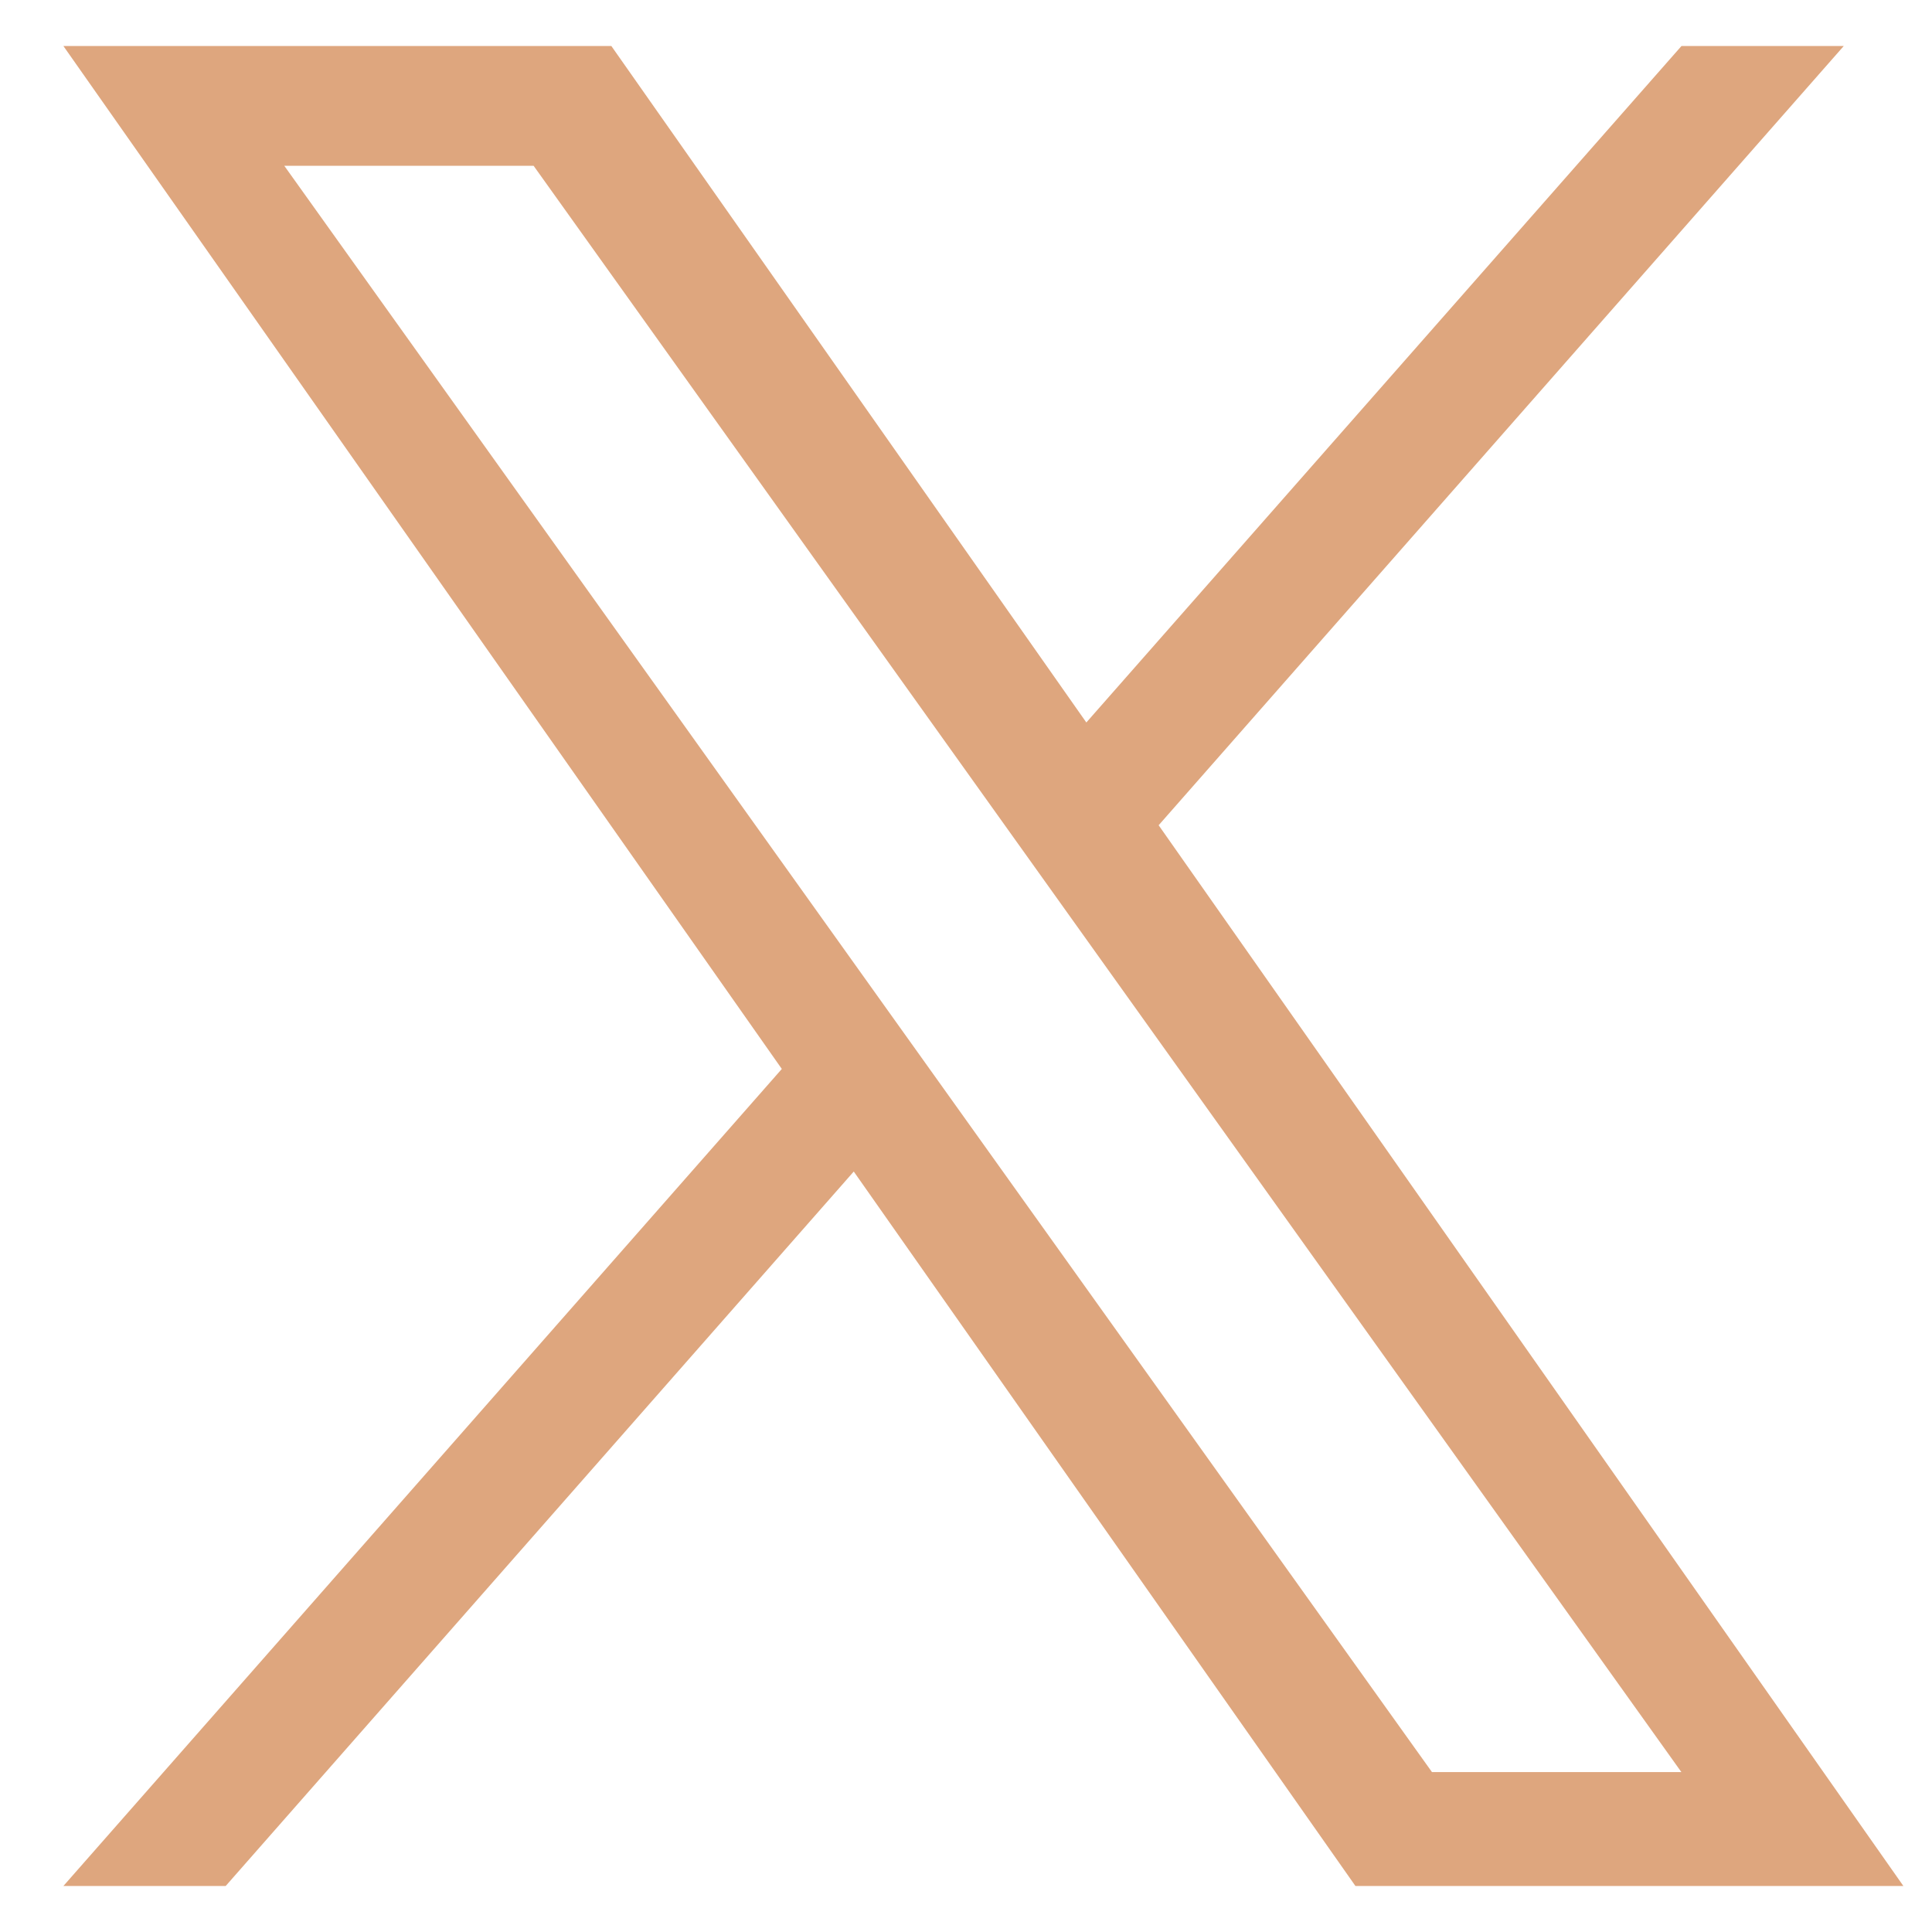
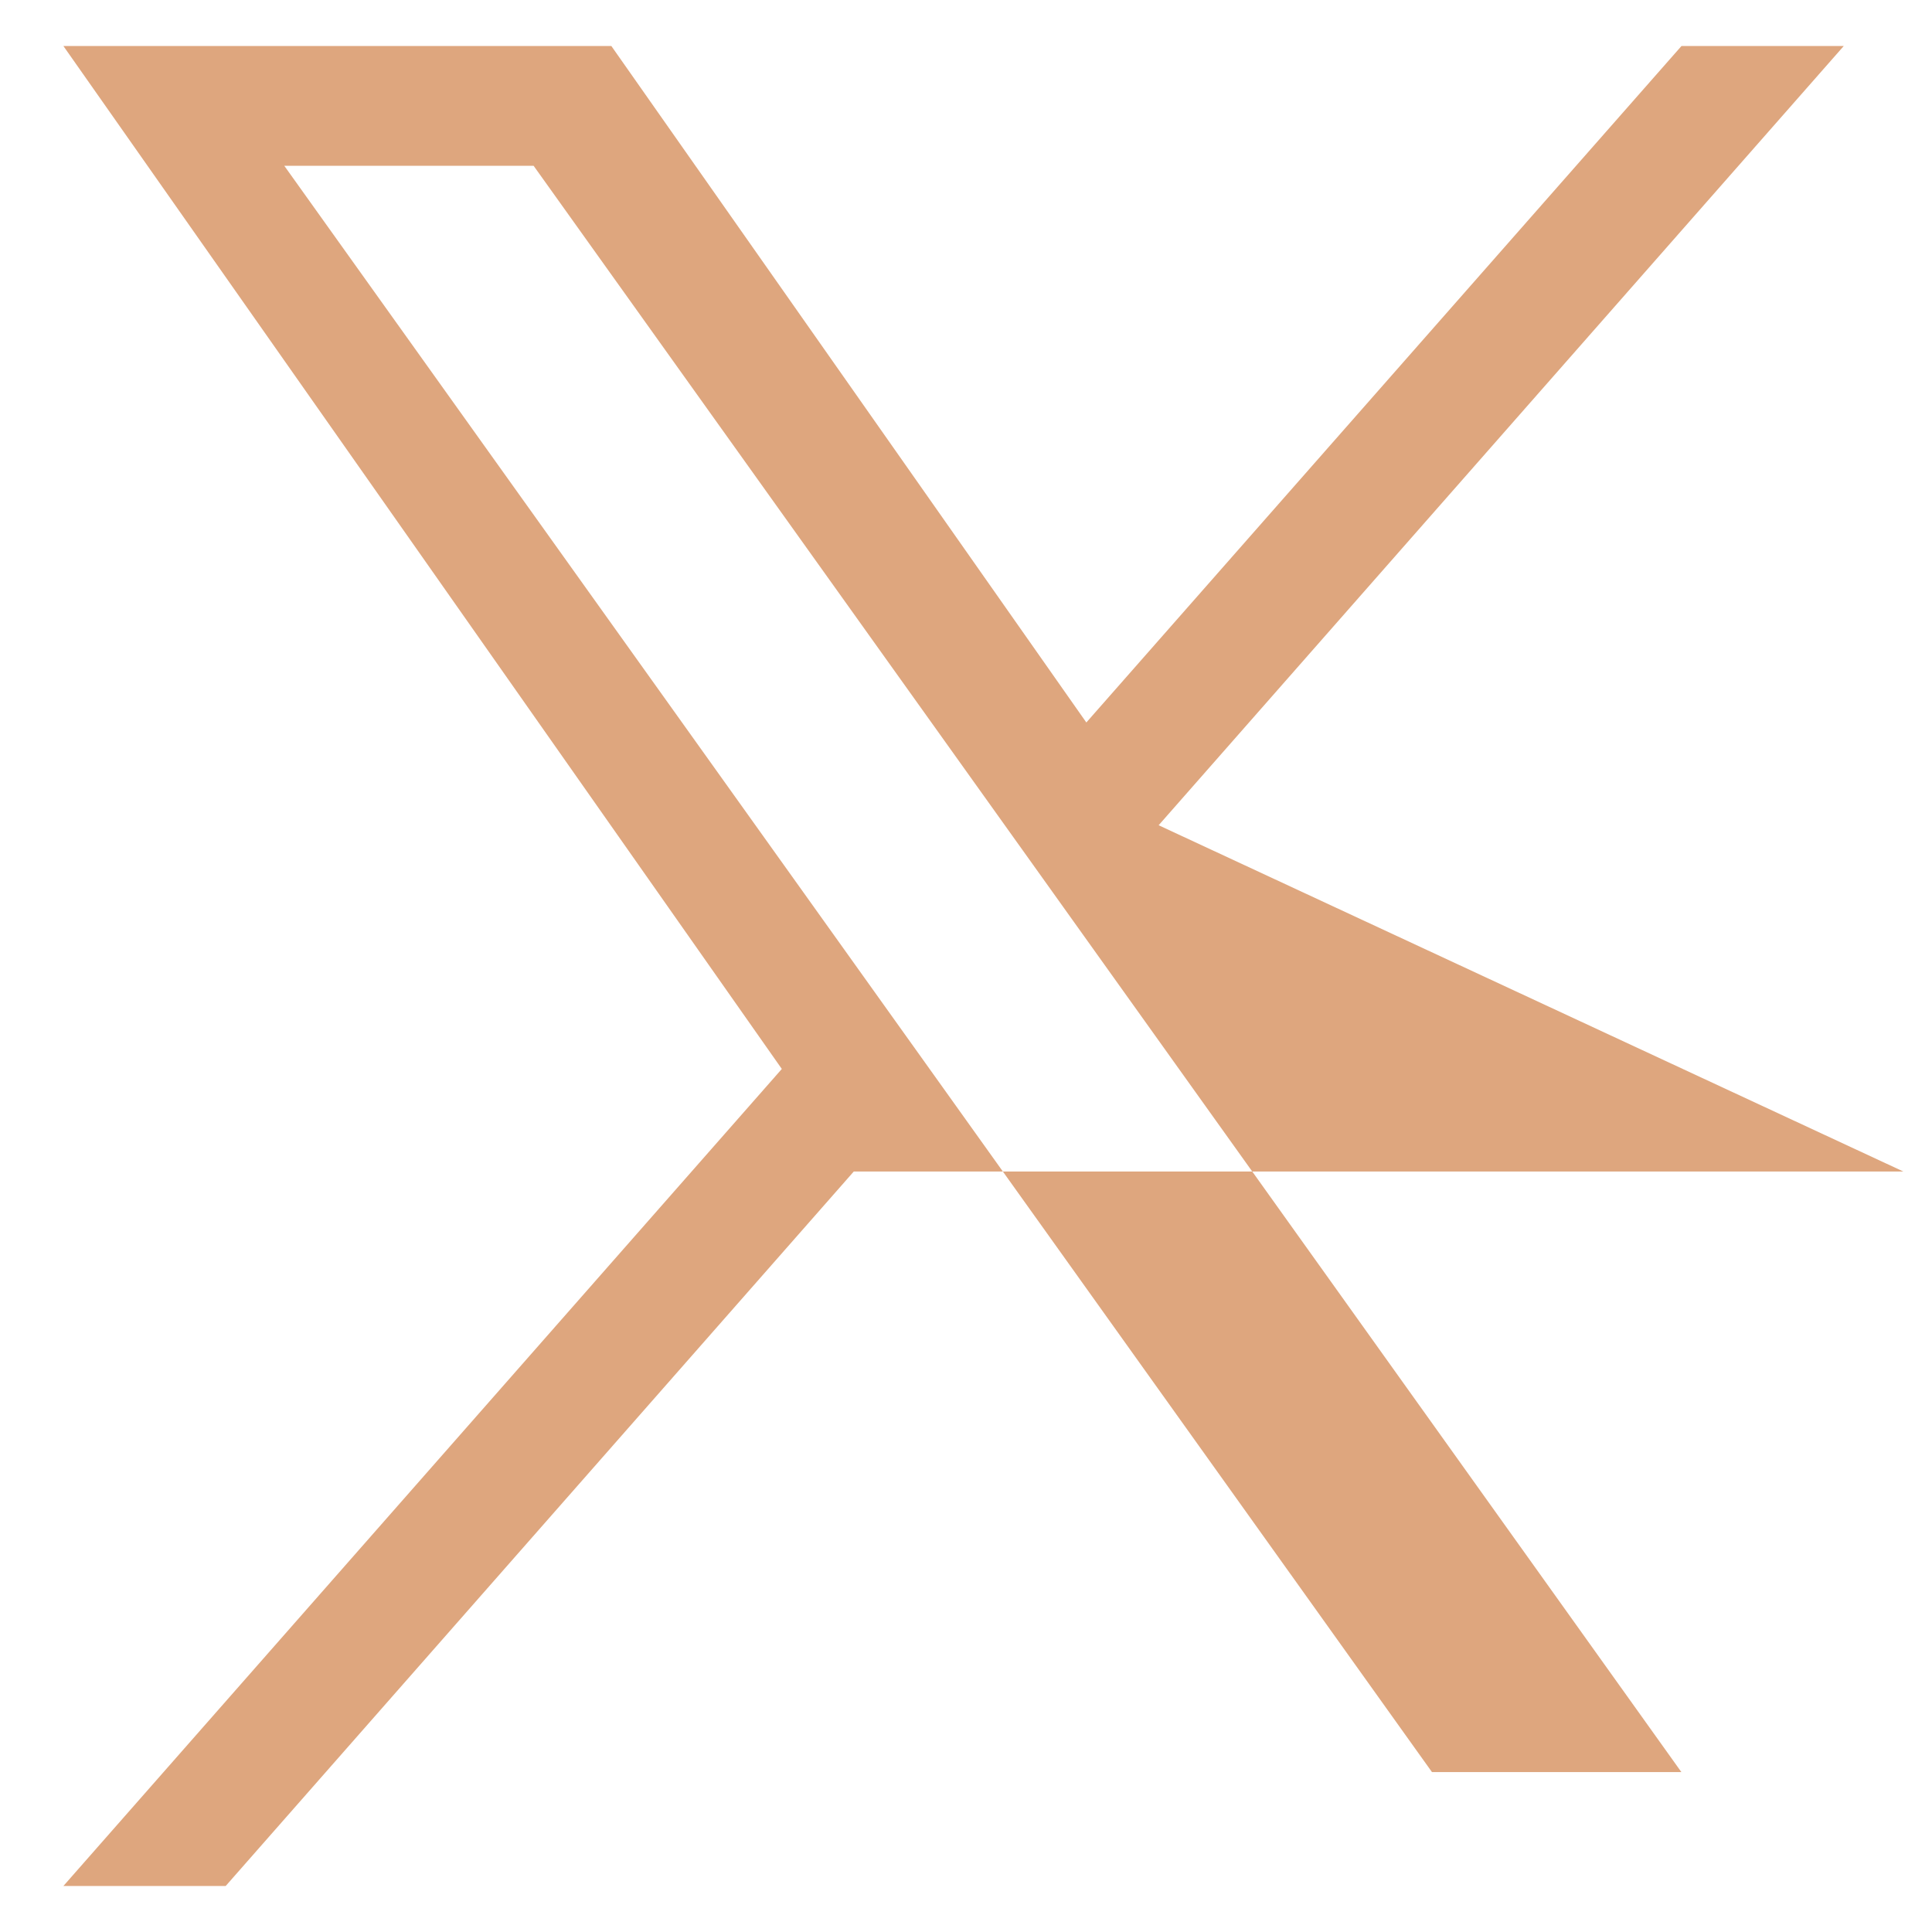
<svg xmlns="http://www.w3.org/2000/svg" width="21" height="21" viewBox="0 0 21 21" fill="none">
-   <path d="M12.594 8.97L20.041 0.5H18.277L11.808 7.853L6.645 0.5H0.689L8.498 11.619L0.689 20.5H2.453L9.28 12.734L14.733 20.5H20.689M3.09 1.802H5.8L18.276 19.262H15.565" fill="#DEA67E" />
+   <path d="M12.594 8.97L20.041 0.5H18.277L11.808 7.853L6.645 0.5H0.689L8.498 11.619L0.689 20.5H2.453L9.28 12.734H20.689M3.09 1.802H5.8L18.276 19.262H15.565" fill="#DEA67E" />
</svg>